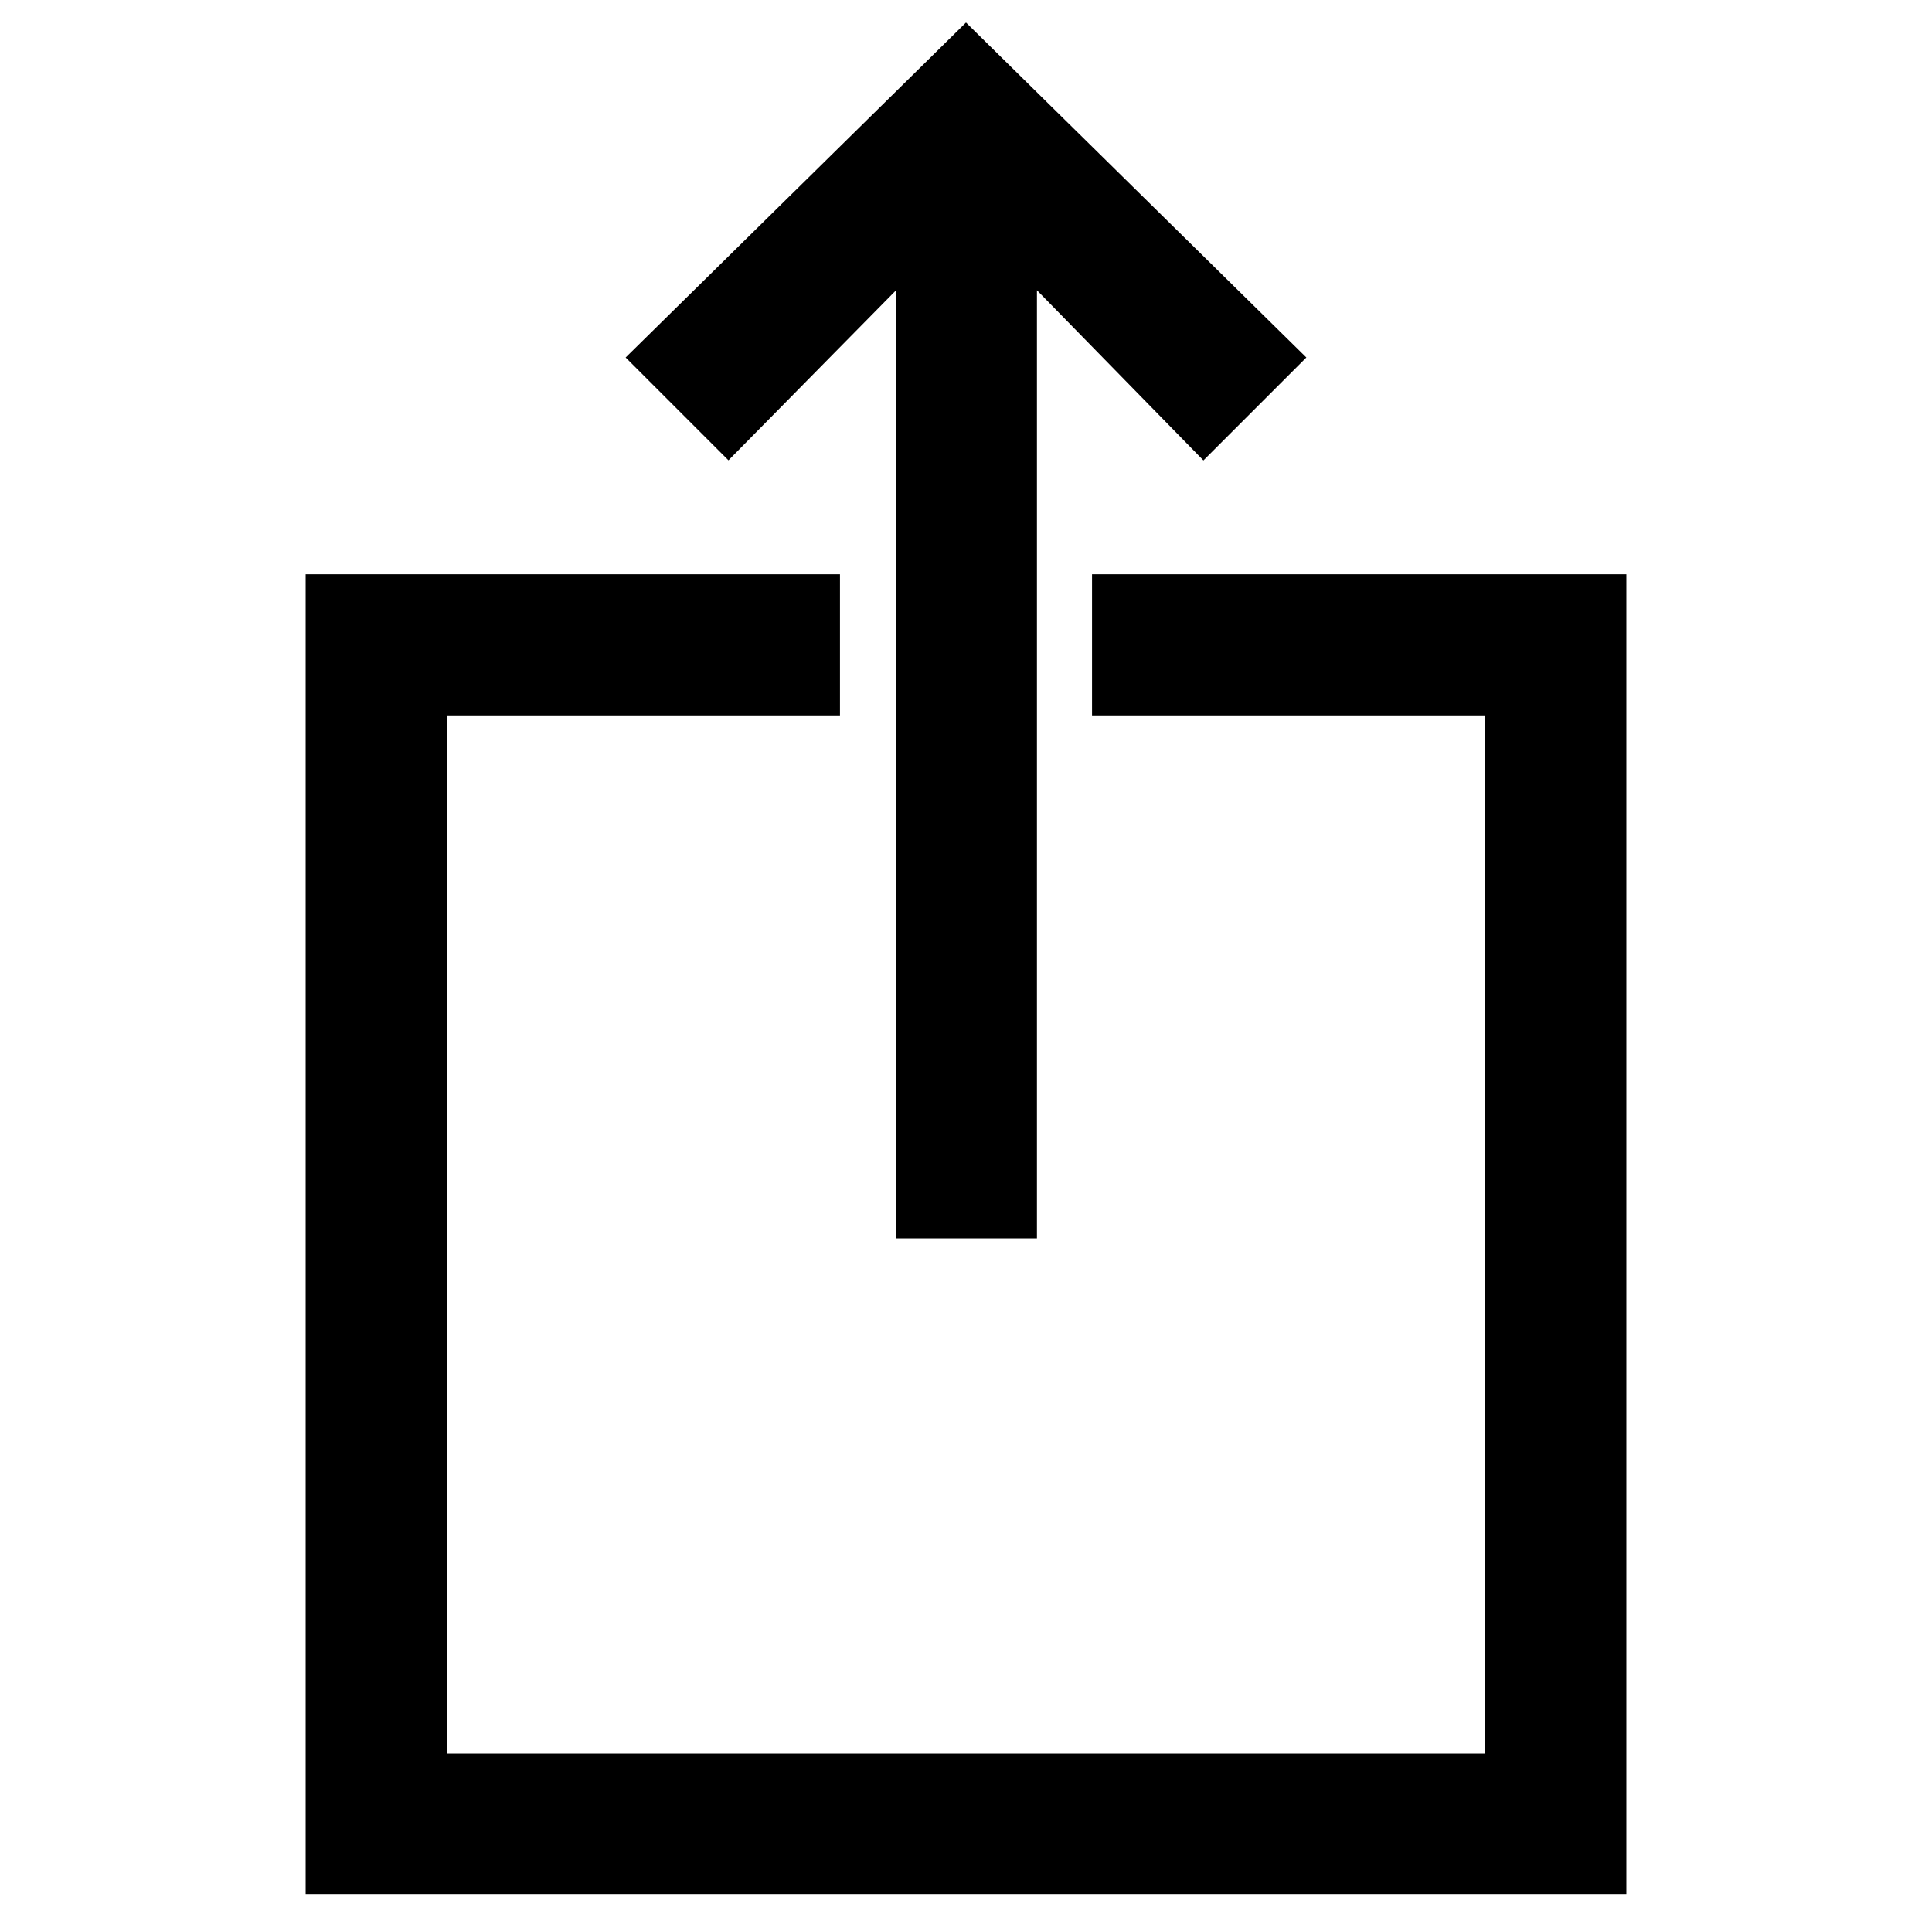
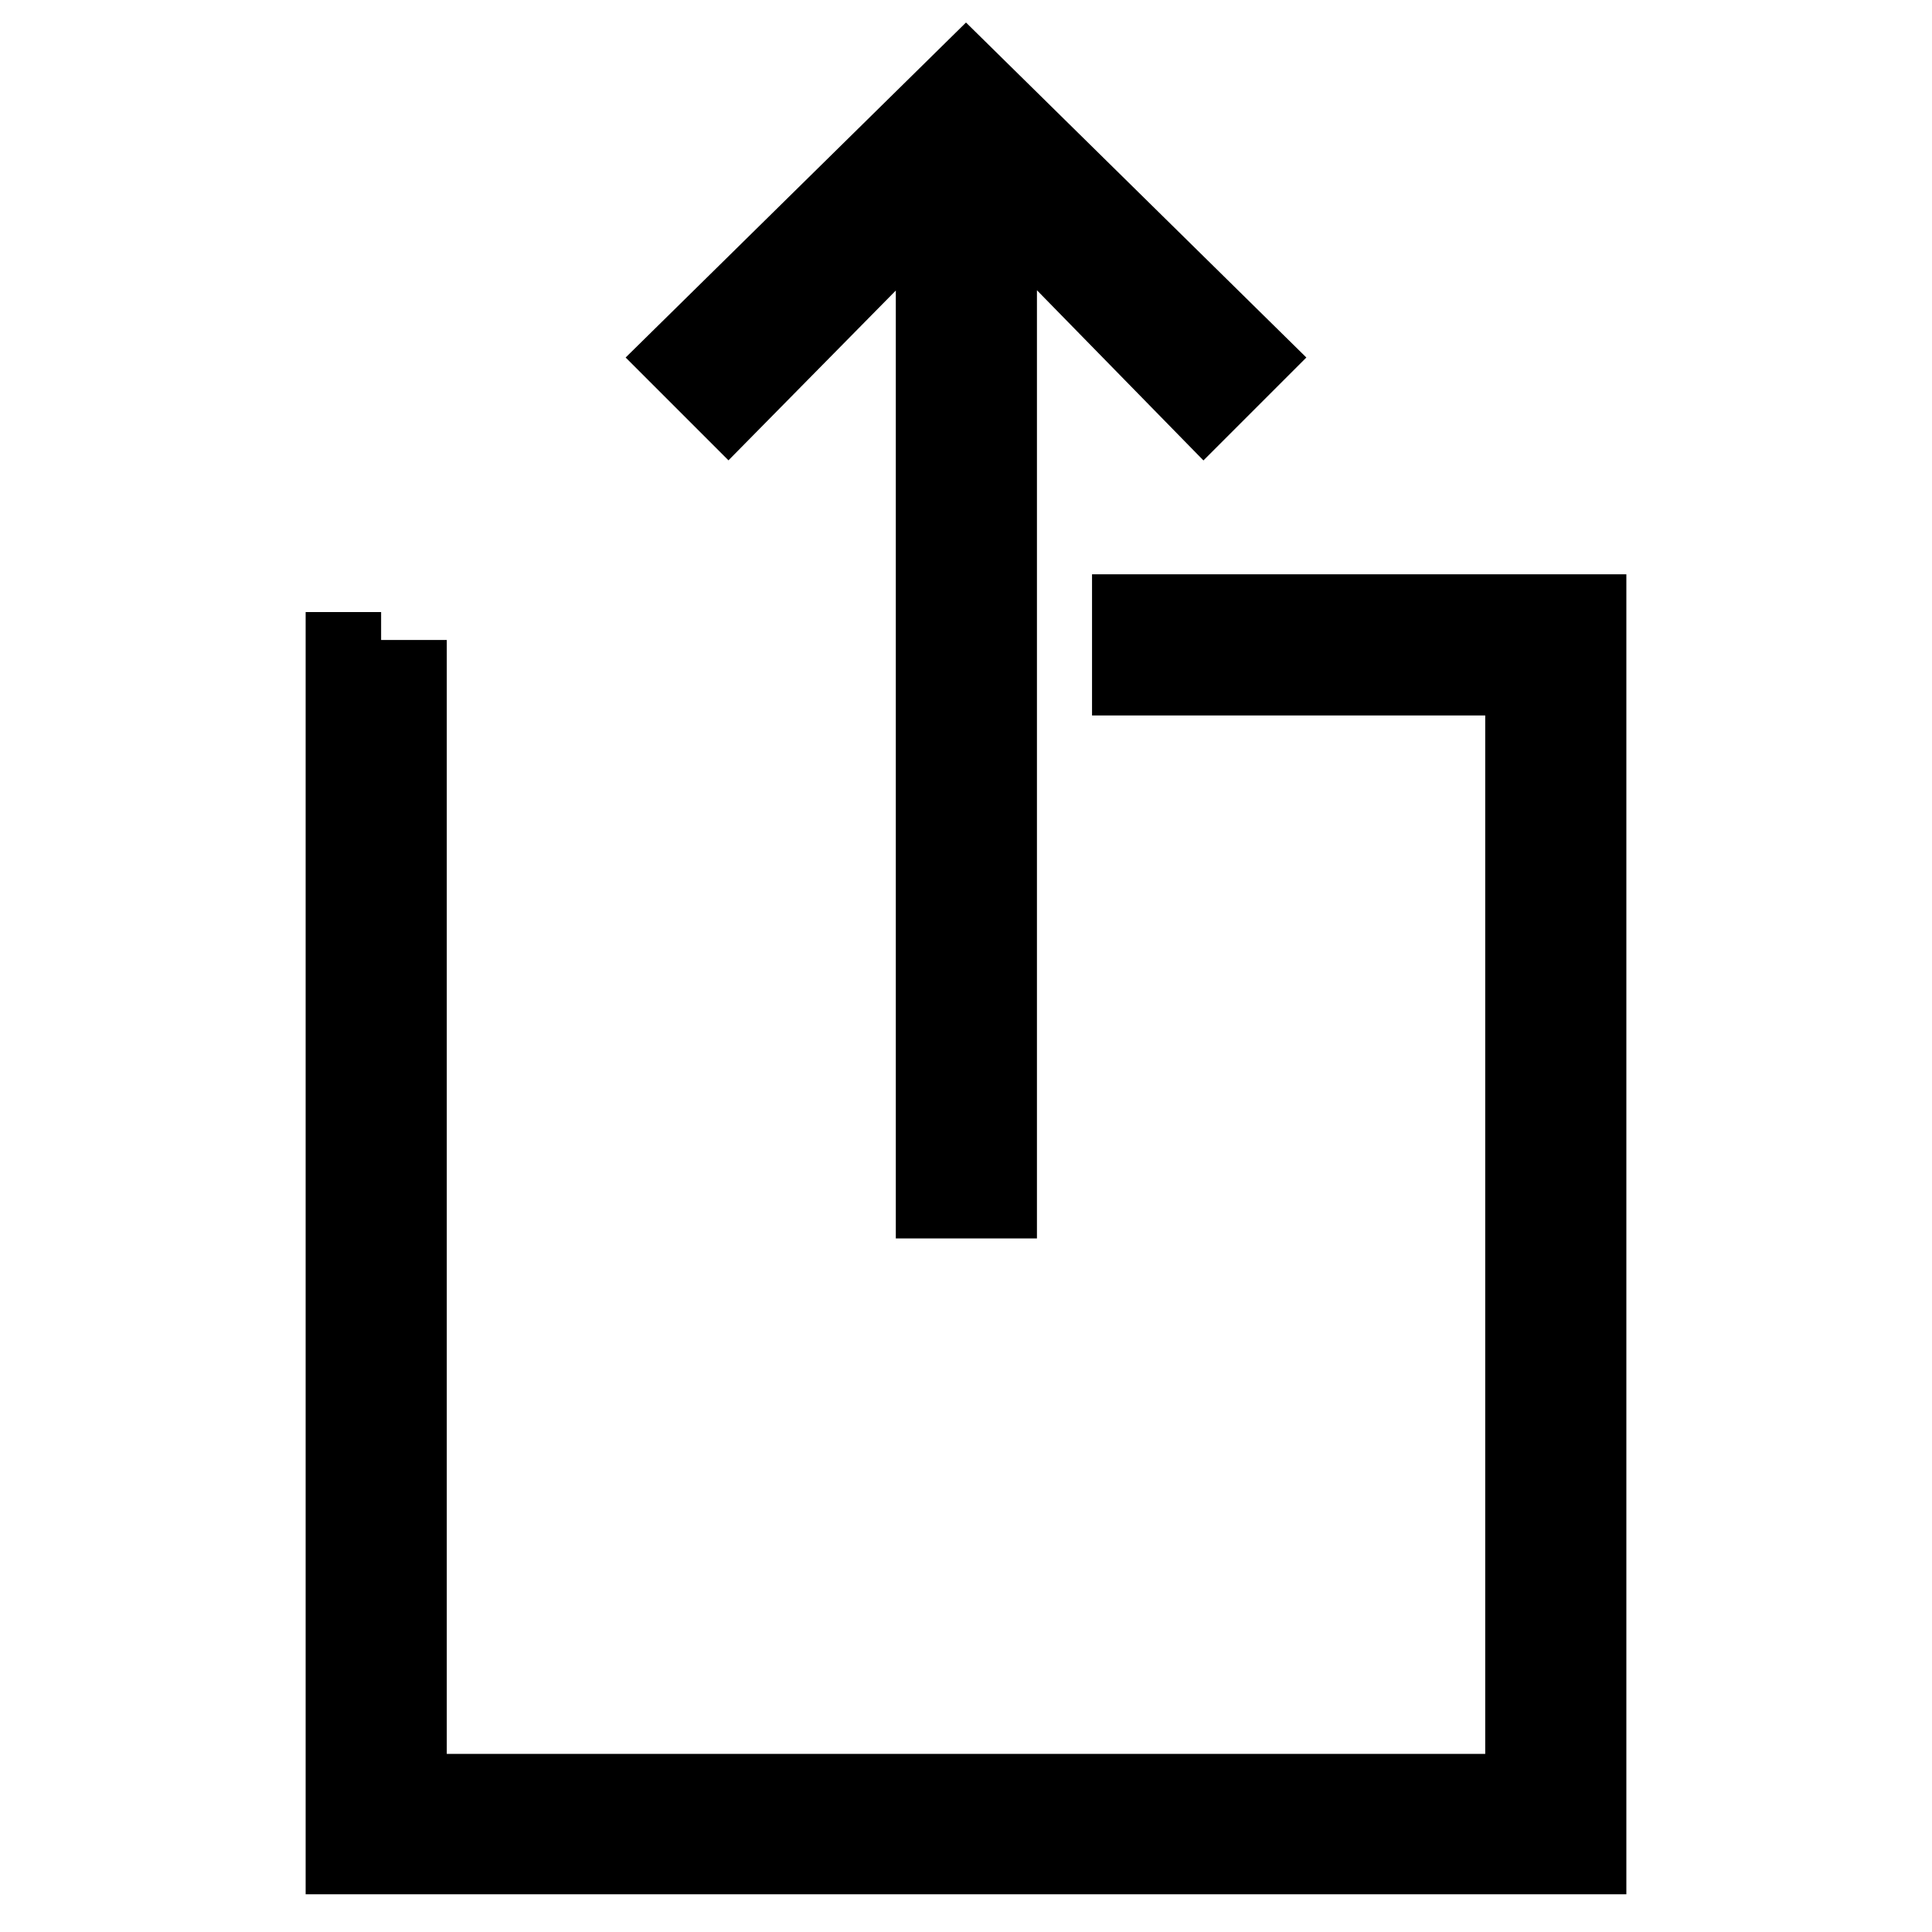
<svg xmlns="http://www.w3.org/2000/svg" version="1.1" x="0px" y="0px" viewBox="0 0 256 256" enable-background="new 0 0 256 256" xml:space="preserve">
  <g>
-     <path stroke-width="10" fill-opacity="0" stroke="#000000" d="M210.5,246H45.5V81.1h60.8v8.7H54.2v147.6h147.6V89.8h-52.1v-8.7h60.8V246L210.5,246z M159.5,53.9 l-27.1-27.7v132.9h-8.7V26.3L96.5,53.9L90,47.4L128,10l38,37.4L159.5,53.9z" />
+     <path stroke-width="10" fill-opacity="0" stroke="#000000" d="M210.5,246H45.5V81.1v8.7H54.2v147.6h147.6V89.8h-52.1v-8.7h60.8V246L210.5,246z M159.5,53.9 l-27.1-27.7v132.9h-8.7V26.3L96.5,53.9L90,47.4L128,10l38,37.4L159.5,53.9z" />
  </g>
</svg>